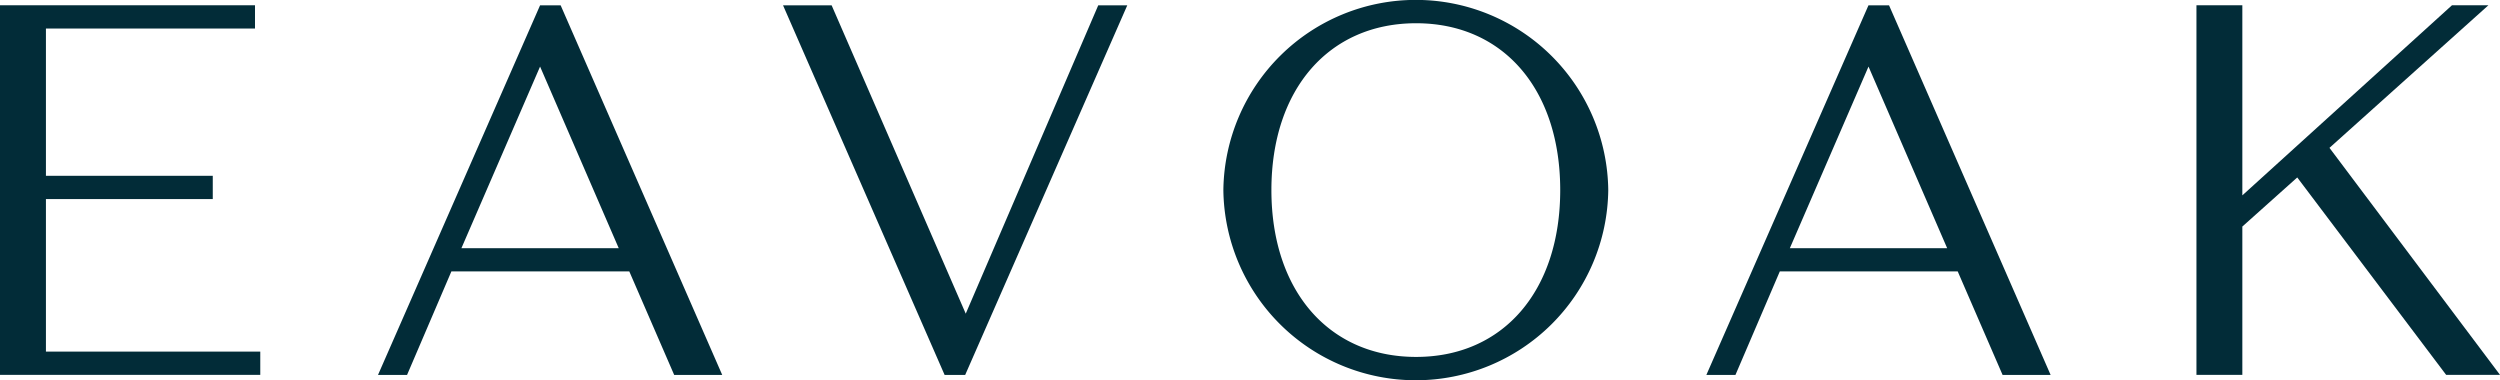
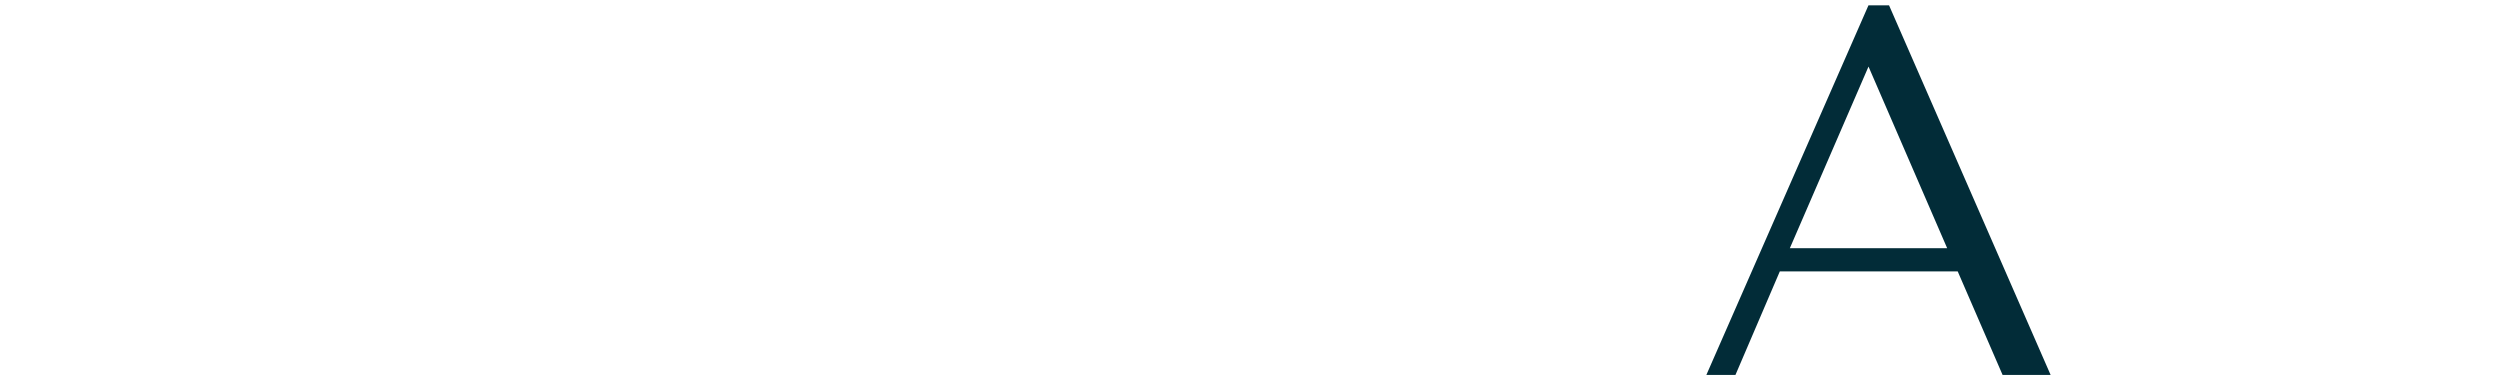
<svg xmlns="http://www.w3.org/2000/svg" height="28.165" viewBox="0 0 185.224 28.165" width="185.224">
  <g fill="#022c38">
-     <path d="m149.007 27.505v1.721h-19.284v-27.382h18.893v1.721h-15.49v10.915h12.361v1.72h-12.361v11.305z" transform="translate(-129.723 -1.453)" />
-     <path d="m279.583 19.842-5.828-13.457-5.828 13.456zm.783 1.721h-13.182l-3.284 7.667h-2.152l12.007-27.382h1.525l11.97 27.382h-3.559z" transform="translate(-233.741 -1.453)" />
-     <path d="m428.691 1.846-12.009 27.382h-1.525l-11.97-27.382h3.6l9.936 22.845 9.817-22.845z" transform="translate(-345.172 -1.451)" />
-     <path d="m581.936 14.083c0-7.471-4.224-12.361-10.679-12.361s-10.719 4.89-10.719 12.361 4.264 12.361 10.719 12.361 10.679-4.89 10.679-12.361m-24.957 0a14.259 14.259 0 0 1 28.516 0 14.259 14.259 0 0 1 -28.516 0" transform="translate(-466.34)" />
    <path d="m743.541 19.842-5.828-13.457-5.828 13.456zm.782 1.721h-13.182l-3.286 7.667h-2.155l12.01-27.382h1.525l11.97 27.382h-3.559z" transform="translate(-599.276 -1.453)" />
-     <path d="m904.3 14.6-4.068 3.638v10.99h-3.4v-27.383h3.4v14.083l15.53-14.083h2.7l-11.774 10.562 12.635 16.821h-3.99z" transform="translate(-734.098 -1.453)" />
  </g>
</svg>